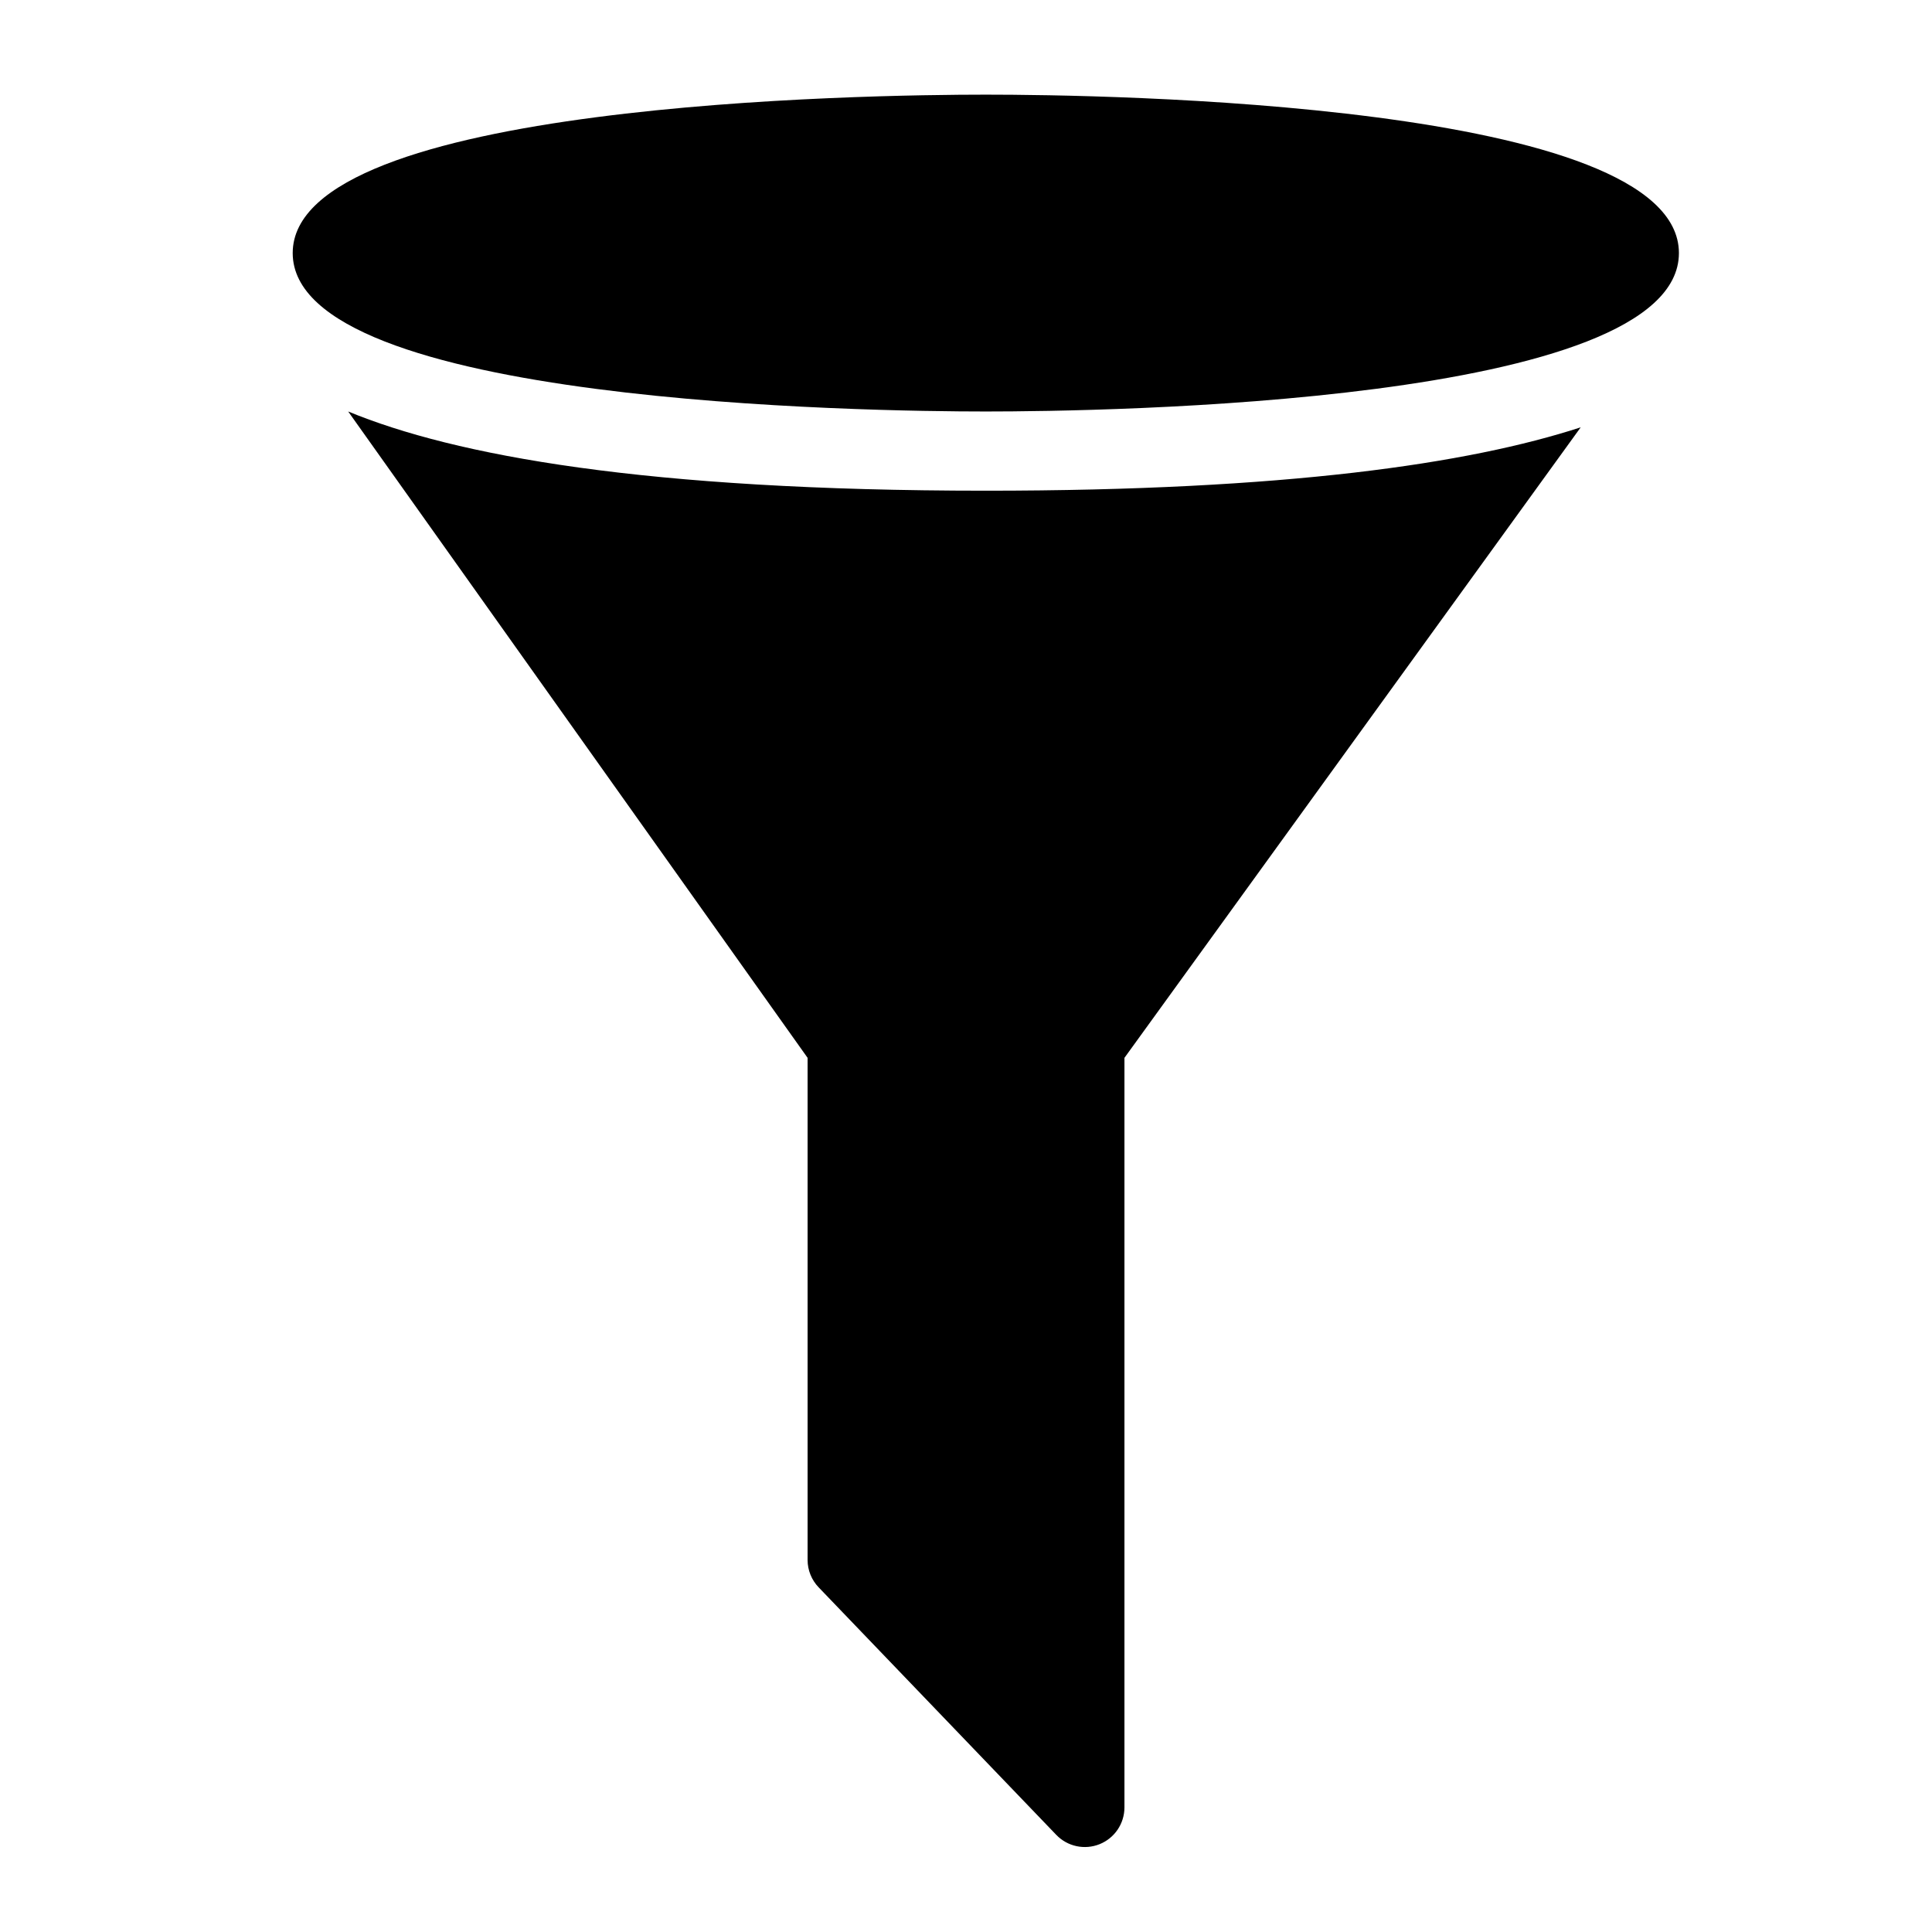
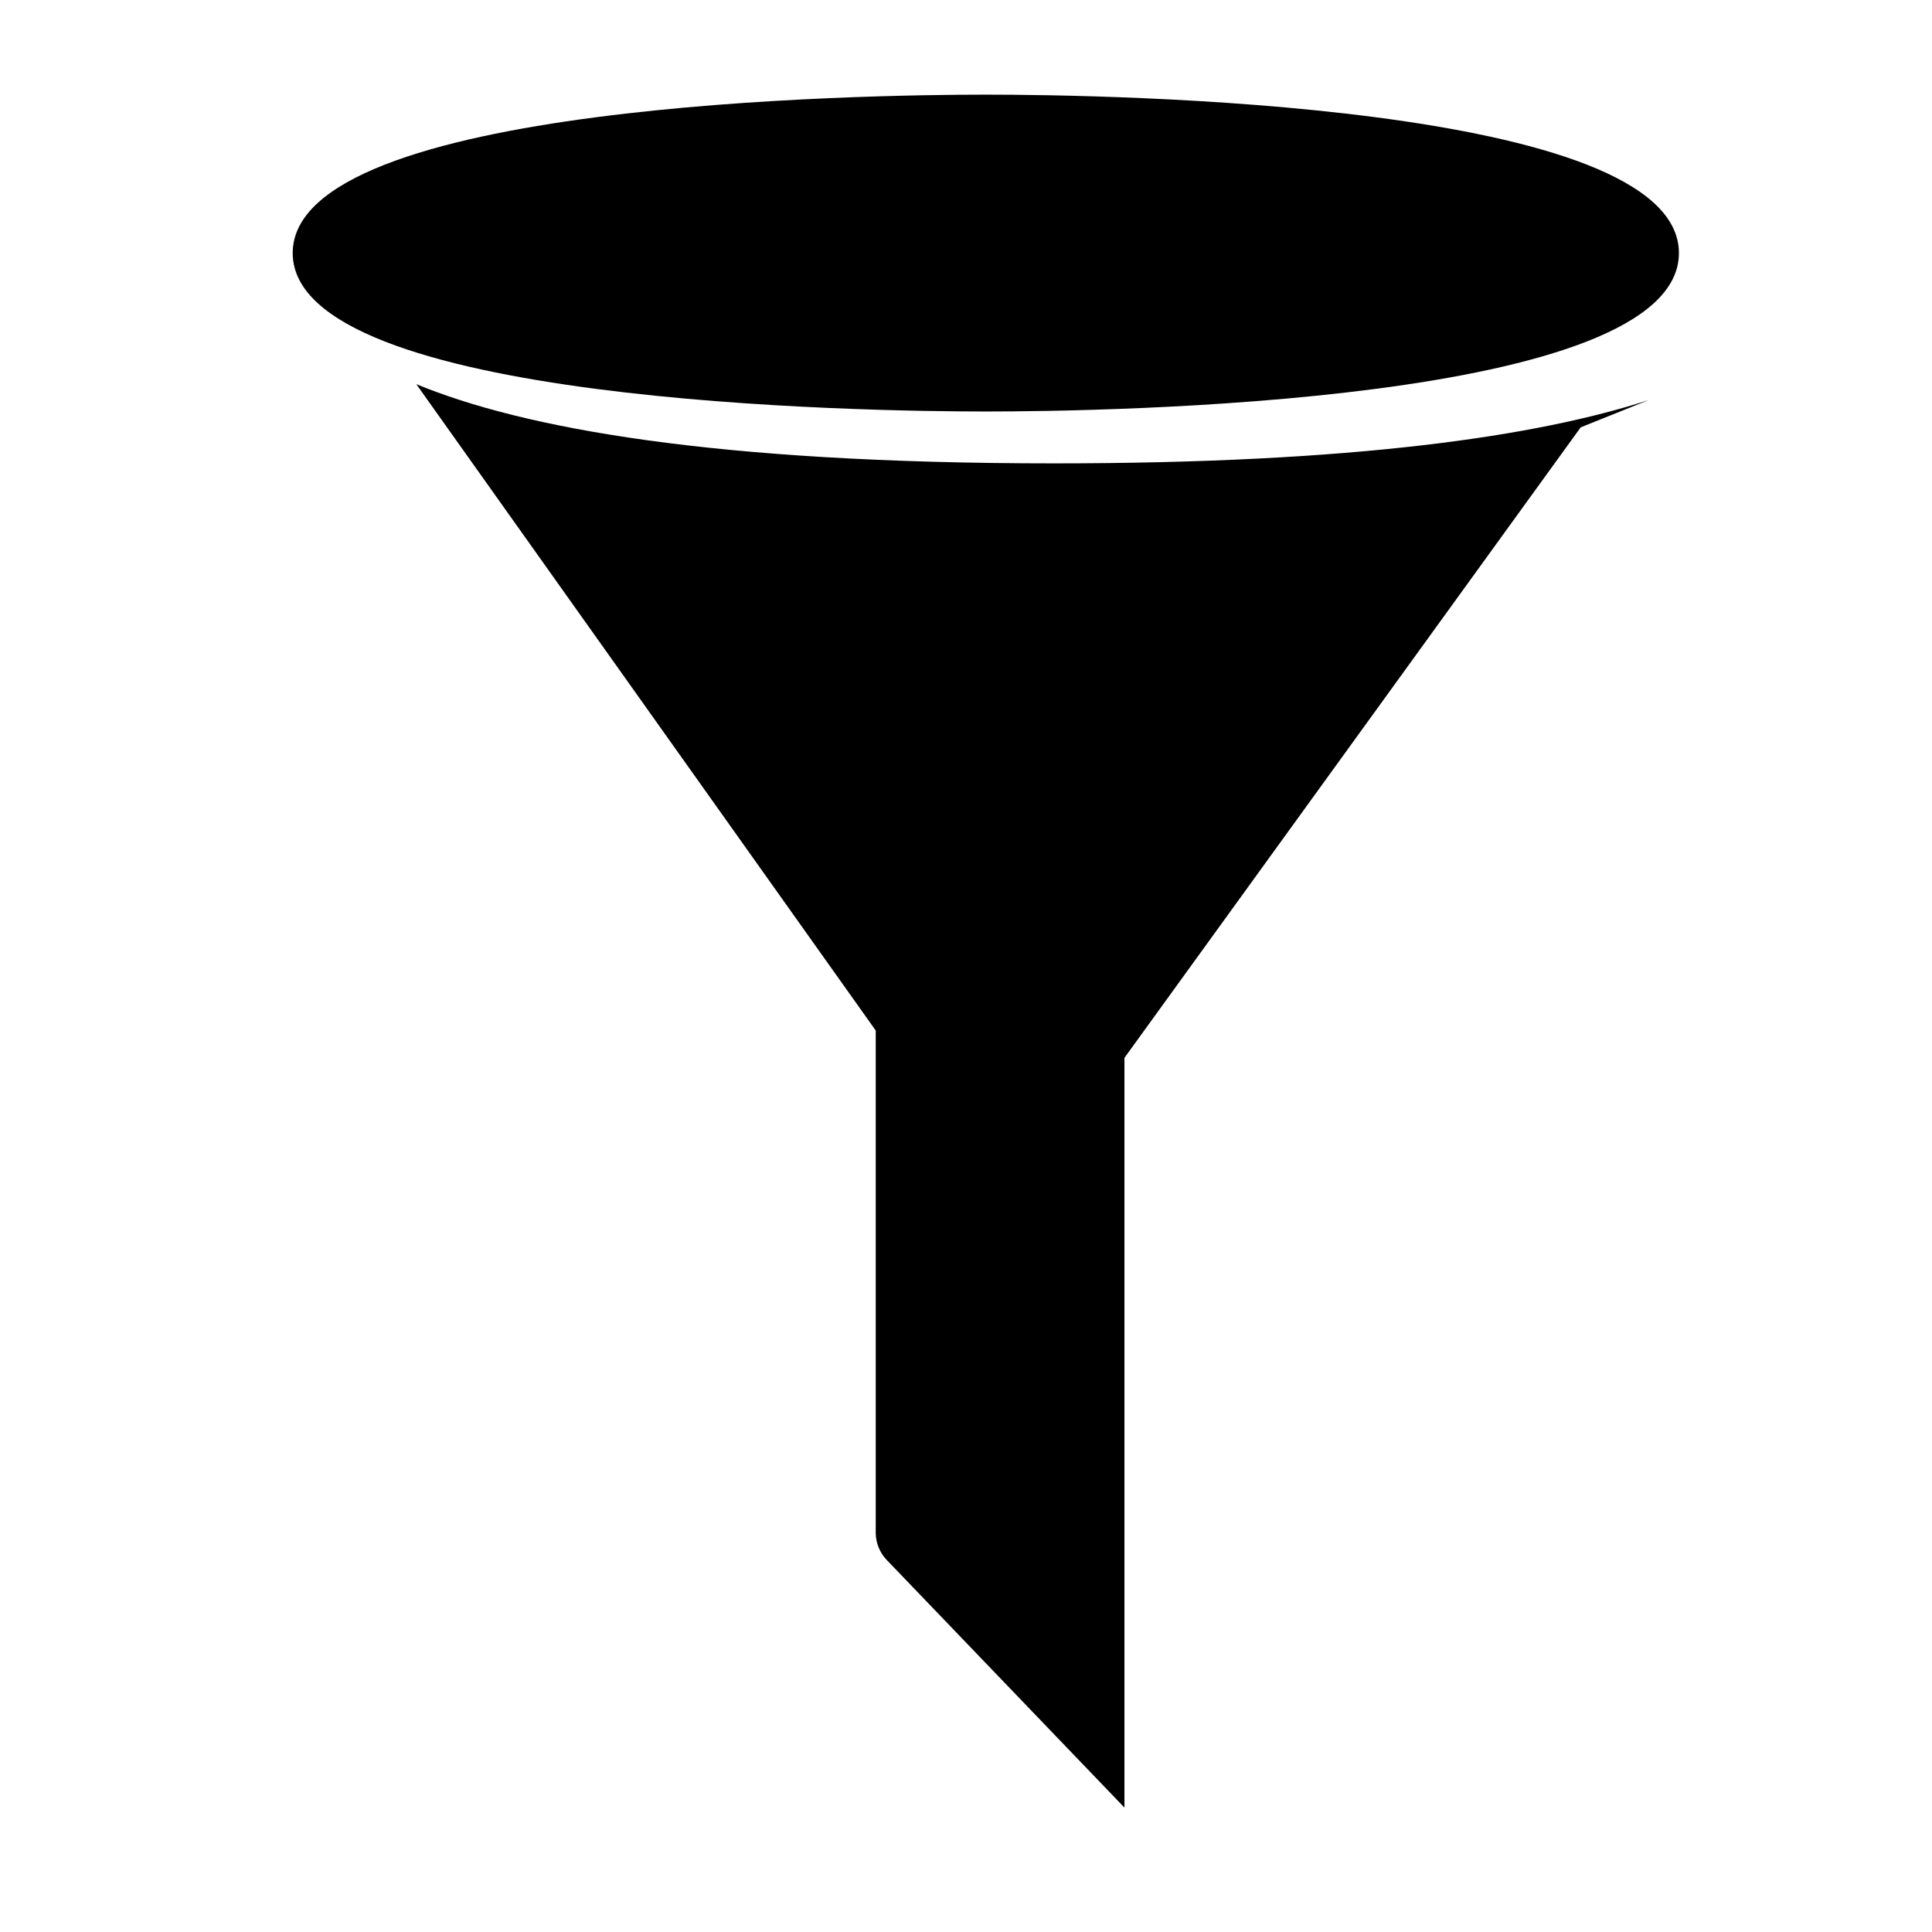
<svg xmlns="http://www.w3.org/2000/svg" fill="#000000" width="800px" height="800px" version="1.1" viewBox="144 144 512 512">
-   <path d="m562.9 257.25-120.91 167.09v198.69c-0.02 4.273-2.625 8.109-6.59 9.699-3.965 1.59-8.5 0.621-11.465-2.457l-62.977-65.602c-1.875-1.945-2.93-4.539-2.938-7.242v-133.09l-121.75-171.29c28.234 11.652 78.617 20.992 168.98 20.992 79.457 0 127.95-7.137 157.65-16.793zm-157.65-88.168c-30.648 0-183.68 1.992-183.68 41.984 0 39.988 153.03 41.984 183.68 41.984 30.648 0 183.68-1.996 183.68-41.984 0-39.992-153.03-41.984-183.68-41.984z" />
+   <path d="m562.9 257.25-120.91 167.09v198.69l-62.977-65.602c-1.875-1.945-2.93-4.539-2.938-7.242v-133.09l-121.75-171.29c28.234 11.652 78.617 20.992 168.98 20.992 79.457 0 127.95-7.137 157.65-16.793zm-157.65-88.168c-30.648 0-183.68 1.992-183.68 41.984 0 39.988 153.03 41.984 183.68 41.984 30.648 0 183.68-1.996 183.68-41.984 0-39.992-153.03-41.984-183.68-41.984z" />
</svg>